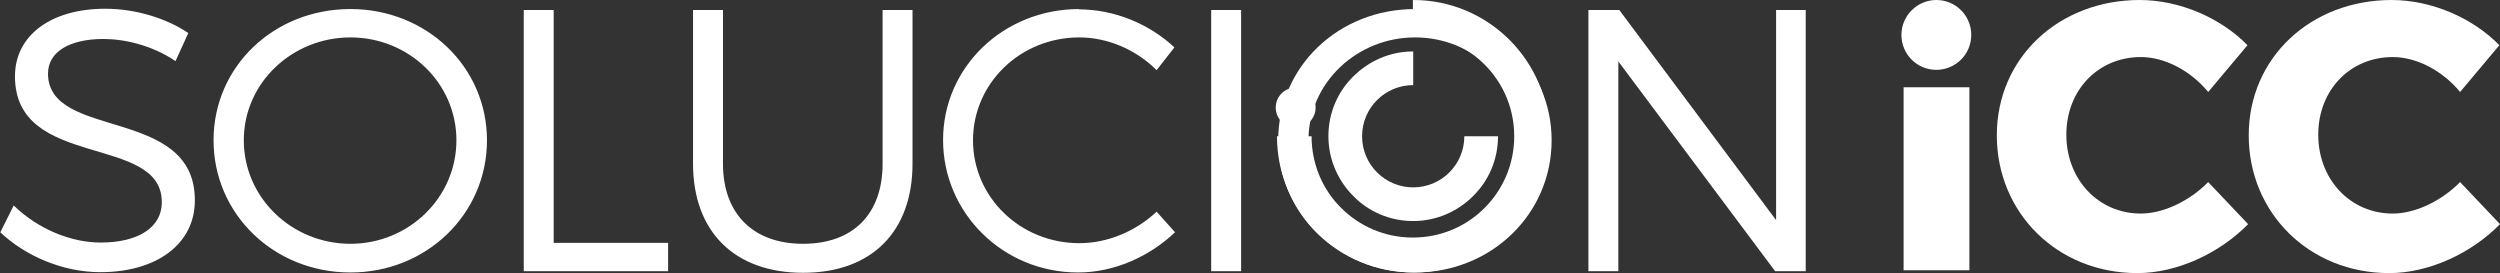
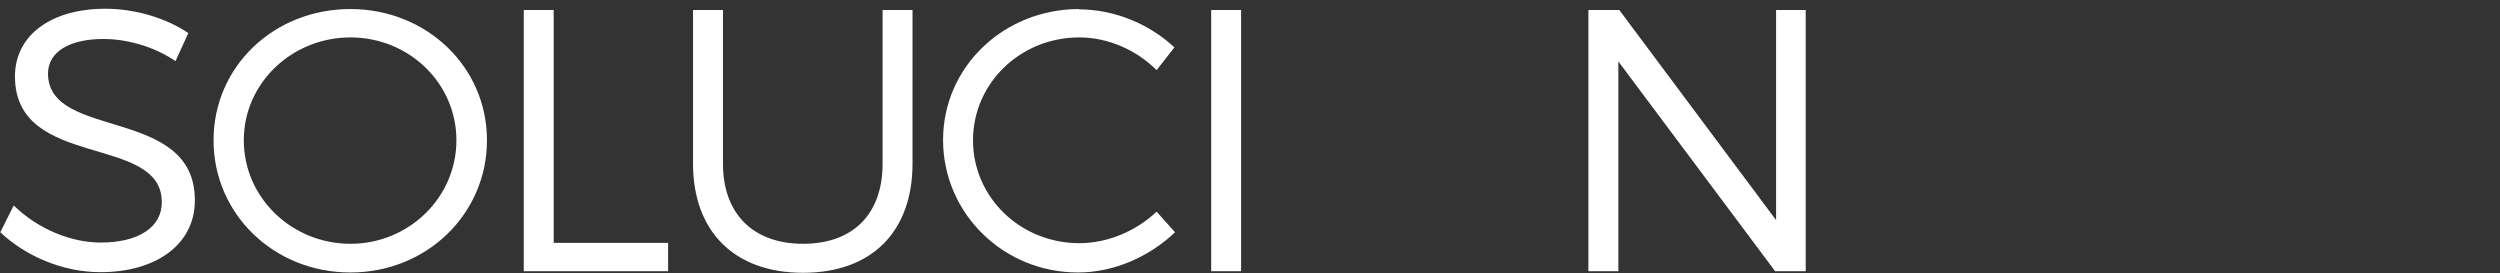
<svg xmlns="http://www.w3.org/2000/svg" id="Capa_2" data-name="Capa 2" viewBox="0 0 80.19 8.77">
  <rect x="0" y="0" width="80.19" height="8.77" fill="#333333" stroke="none" />
  <defs>
    <style>
      .cls-1 {
        fill: #fff;
        fill-rule: evenodd;
      }
    </style>
  </defs>
  <g id="Capa_1-2" data-name="Capa 1">
    <g>
-       <path class="cls-1" d="M76.72,0c-2.61,0-4.59,1.86-4.59,4.34s1.93,4.42,4.51,4.42c1.26,0,2.63-.63,3.55-1.57l-1.28-1.35c-.6.61-1.44,1.01-2.16,1.01-1.36,0-2.39-1.09-2.39-2.53s1.03-2.49,2.39-2.49c.76,0,1.59.43,2.16,1.12l1.26-1.5c-.86-.88-2.18-1.45-3.46-1.45Z" />
-       <path class="cls-1" d="M62.11,0c.62,0,1.12.5,1.12,1.12s-.5,1.12-1.12,1.12-1.12-.5-1.12-1.12S61.5,0,62.11,0h0ZM68.64,0c-2.61,0-4.59,1.86-4.59,4.34s1.93,4.42,4.51,4.42c1.26,0,2.63-.63,3.55-1.57l-1.28-1.35c-.6.61-1.44,1.01-2.16,1.01-1.36,0-2.39-1.09-2.39-2.53s1.03-2.49,2.39-2.49c.76,0,1.59.43,2.16,1.12l1.26-1.5c-.86-.88-2.18-1.45-3.46-1.45h0ZM63.17,8.67V2.8h-2.11v5.87h2.11Z" />
-       <path class="cls-1" d="M45.33,0c1.21,0,2.3.49,3.09,1.28.79.79,1.28,1.88,1.28,3.09s-.49,2.3-1.28,3.09c-.79.79-1.88,1.28-3.09,1.28s-2.3-.49-3.09-1.28-1.28-1.88-1.28-3.09h1.11c0,.9.36,1.72.95,2.3.59.59,1.4.95,2.3.95s1.71-.36,2.3-.95c.59-.59.95-1.4.95-2.3s-.36-1.71-.95-2.3c-.59-.59-1.4-.95-2.3-.95V0h0ZM40.93,3.56c.06.35.39.58.74.52.35-.06.58-.39.52-.74-.06-.35-.39-.58-.74-.52-.35.06-.58.39-.52.74Z" />
-       <path class="cls-1" d="M45.33,2.73c-.45,0-.86.18-1.16.48s-.48.71-.48,1.16.18.86.48,1.16.71.48,1.16.48.86-.18,1.16-.48.48-.71.48-1.16h1.08c0,.75-.3,1.43-.8,1.92-.49.49-1.17.8-1.92.8s-1.43-.3-1.92-.8c-.49-.49-.8-1.17-.8-1.92s.3-1.43.8-1.92c.49-.49,1.17-.8,1.92-.8v1.08Z" />
      <path class="cls-1" d="M3.38.28C1.64.28.48,1.13.48,2.45c0,3.01,4.72,1.83,4.71,4.04,0,.8-.75,1.29-1.96,1.29-.95,0-2.01-.43-2.79-1.19l-.43.86c.79.75,1.99,1.28,3.21,1.28,1.8,0,3.03-.9,3.03-2.3.01-3.04-4.71-1.92-4.71-4.07,0-.71.71-1.11,1.78-1.11.67,0,1.56.2,2.31.71l.41-.9c-.69-.47-1.69-.78-2.66-.78h0ZM11.24.29c-2.45,0-4.39,1.84-4.39,4.21s1.94,4.24,4.39,4.24,4.38-1.88,4.38-4.24S13.68.29,11.24.29h0ZM11.24,1.2c1.87,0,3.4,1.46,3.4,3.3s-1.53,3.32-3.4,3.32-3.42-1.47-3.42-3.32,1.56-3.3,3.42-3.3h0ZM17.76,7.79V.32h-.96v8.38h4.63v-.91h-3.68ZM29.27.32h-.96v4.93c0,1.63-.96,2.57-2.55,2.57s-2.57-.95-2.57-2.57V.32h-.96v4.93c0,2.18,1.33,3.5,3.53,3.5s3.51-1.32,3.51-3.5V.32h0ZM34.62.29c-2.43,0-4.37,1.86-4.37,4.2s1.92,4.25,4.33,4.25c1.16,0,2.29-.51,3.11-1.29l-.59-.66c-.66.62-1.56,1.01-2.48,1.01-1.89,0-3.41-1.47-3.41-3.3s1.52-3.3,3.41-3.3c.92,0,1.83.4,2.48,1.05l.57-.73c-.8-.75-1.92-1.22-3.07-1.22h0ZM39.81,8.7V.32h-.96v8.38h.96ZM57.92,8.7V.32h-.95v6.74L51.94.32h-.99v8.38h.96V1.97l5.03,6.73h.98Z" />
-       <path class="cls-1" d="M45.39.29c-2.45,0-4.39,1.84-4.39,4.21s1.94,4.24,4.39,4.24,4.38-1.88,4.38-4.24-1.94-4.21-4.38-4.21h0ZM45.39,1.2c1.87,0,3.4,1.46,3.4,3.3s-1.53,3.32-3.4,3.32-3.42-1.47-3.42-3.32,1.56-3.3,3.42-3.3Z" />
    </g>
  </g>
</svg>